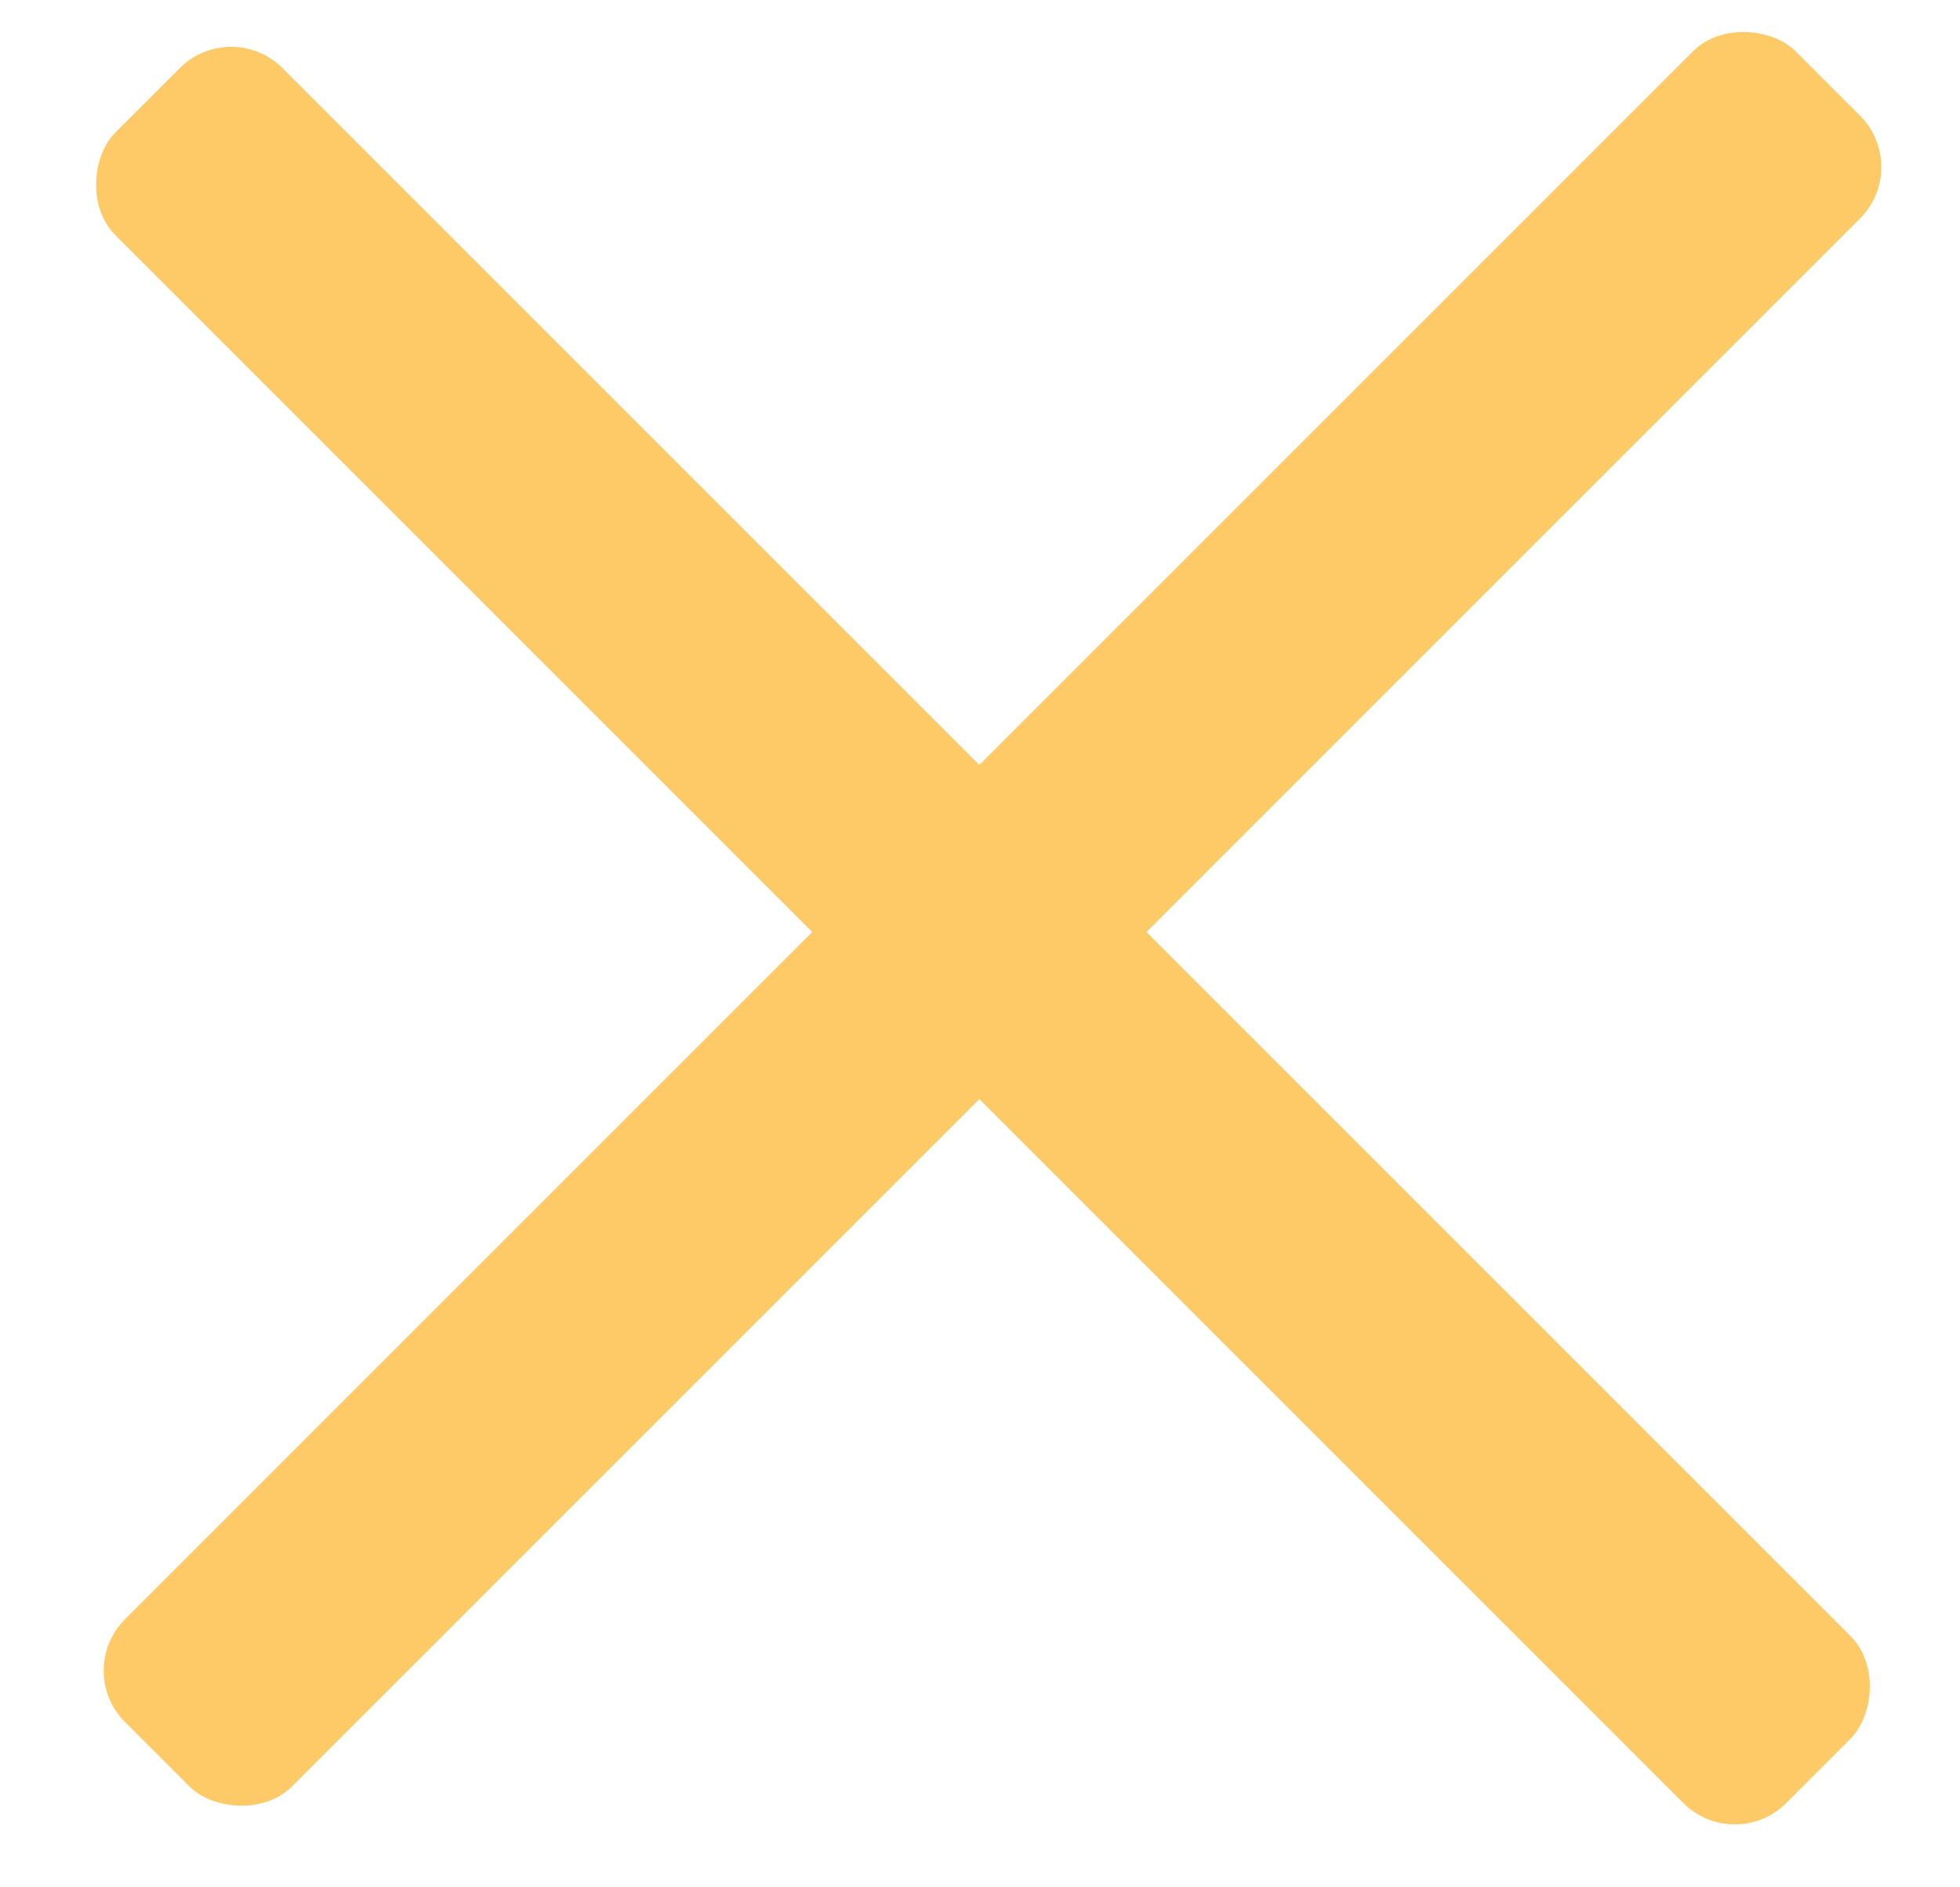
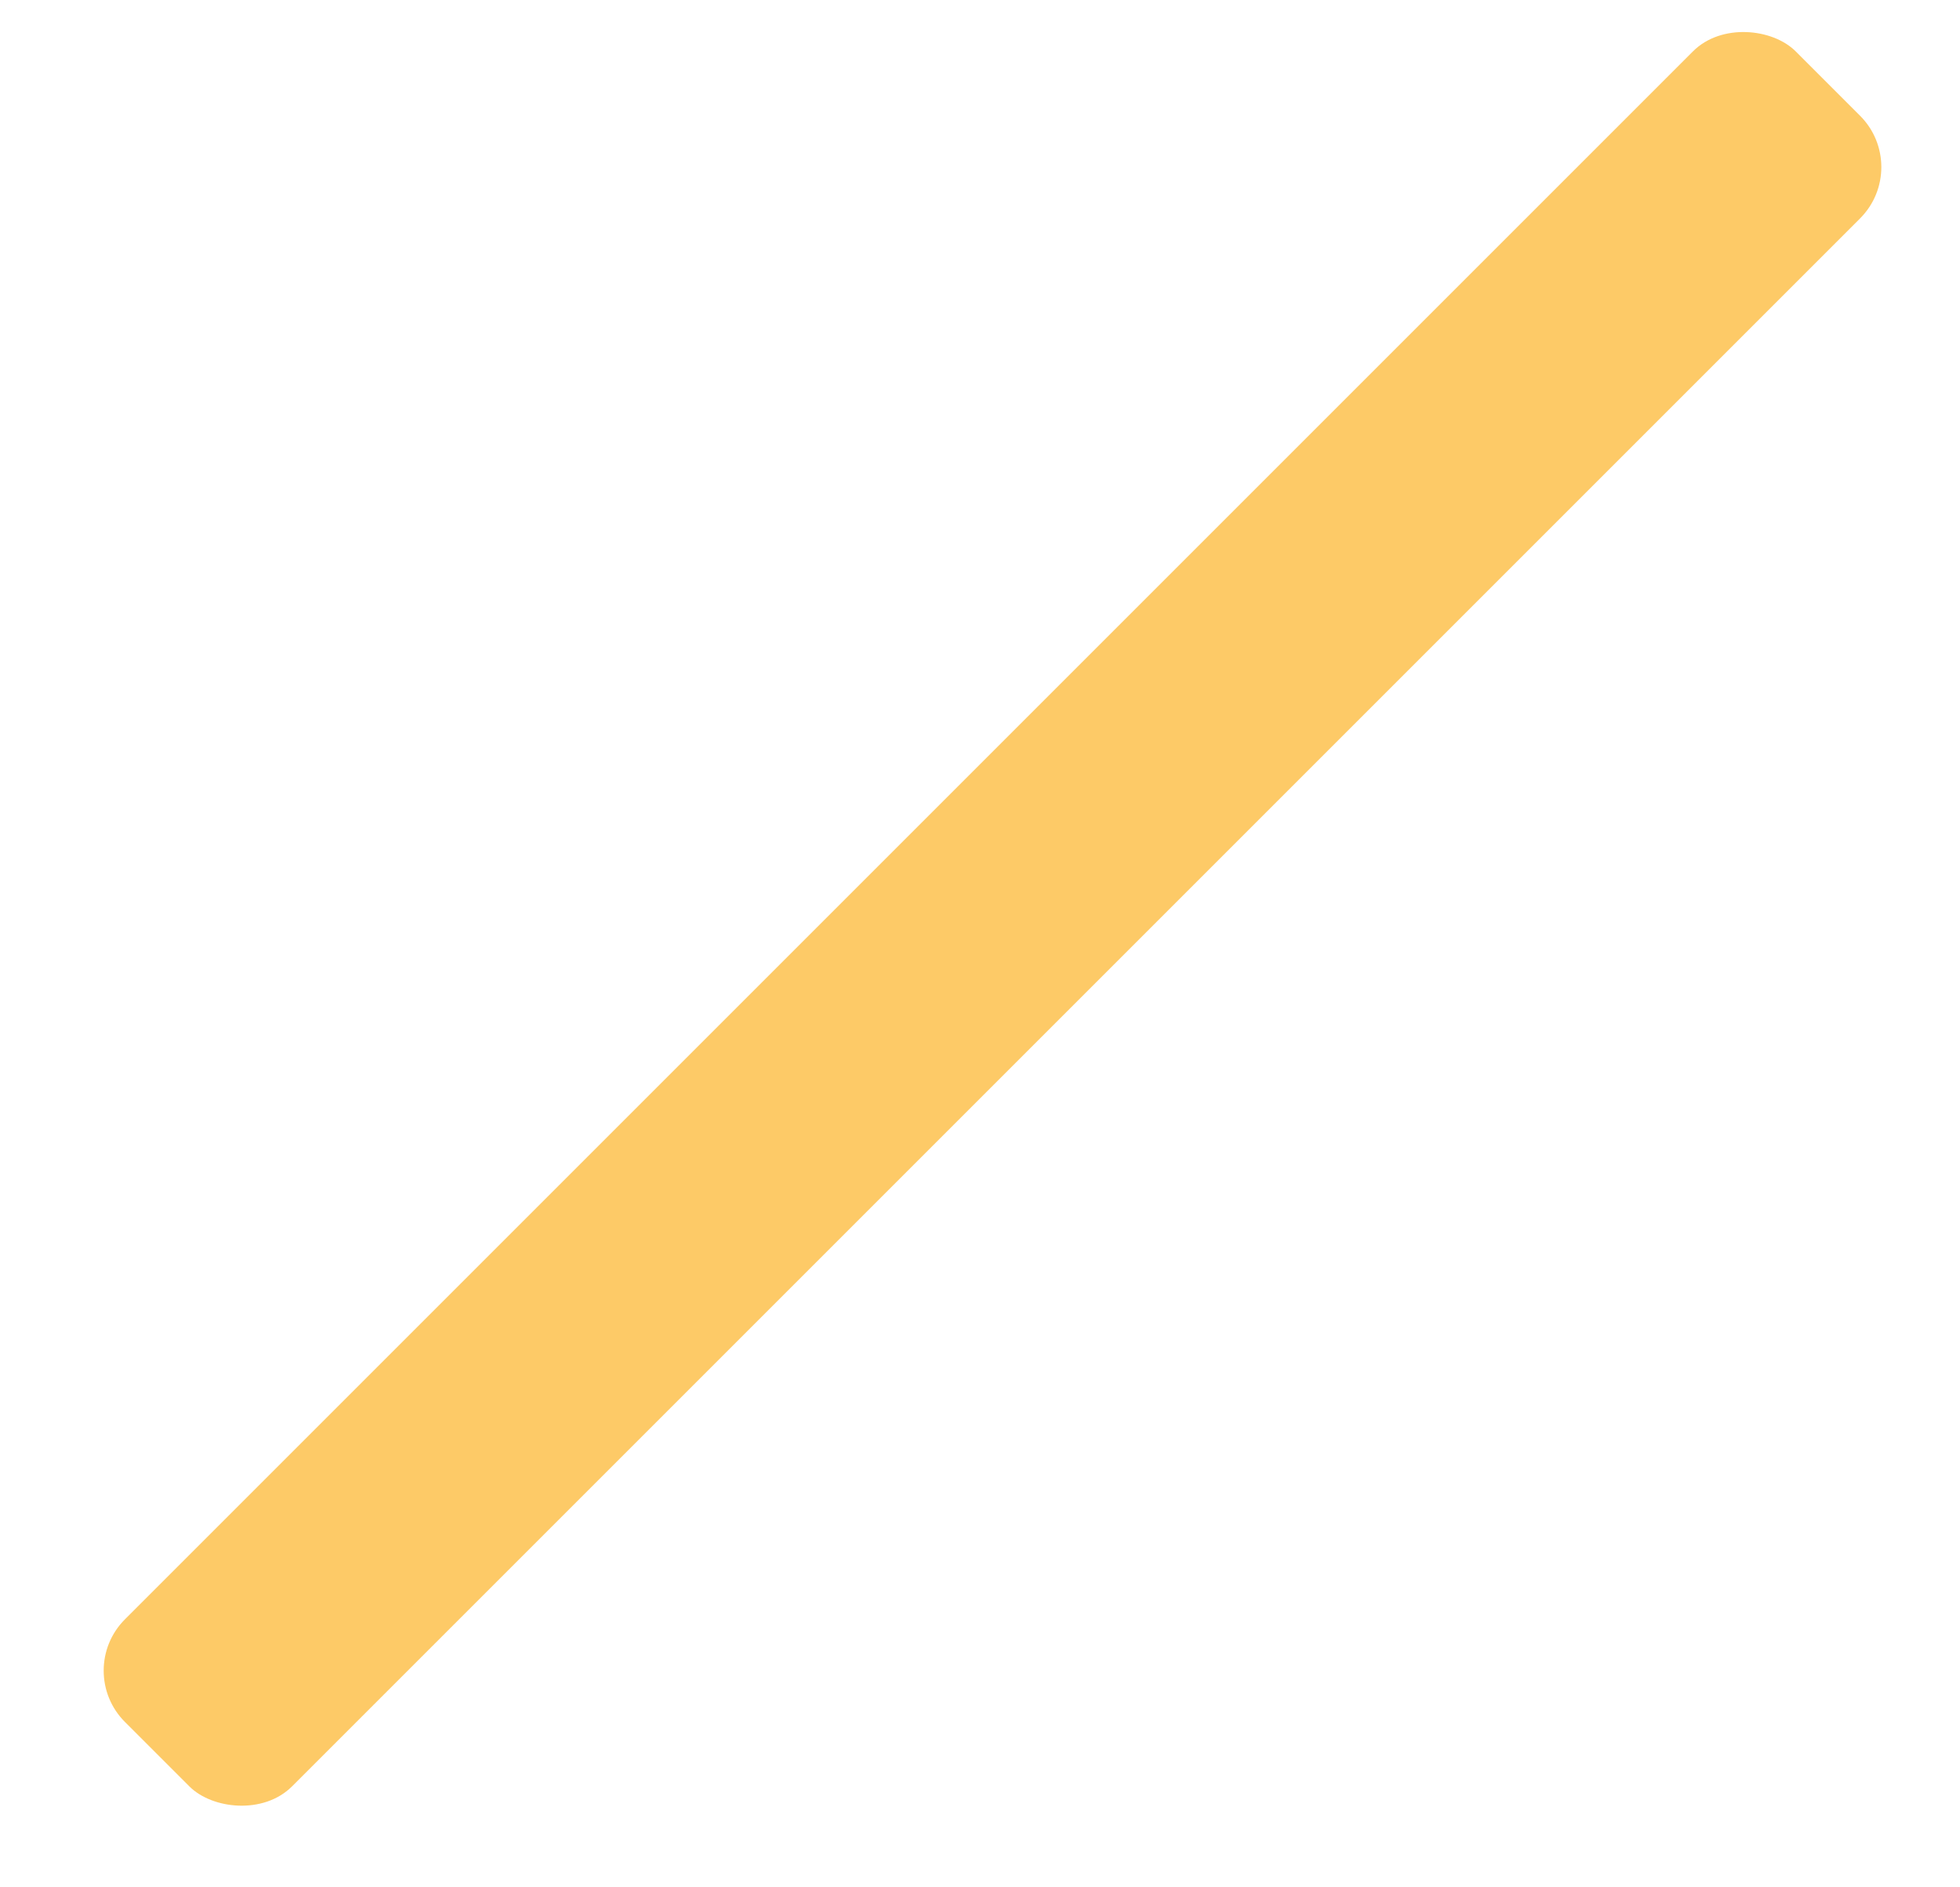
<svg xmlns="http://www.w3.org/2000/svg" width="27" height="26" viewBox="0 0 27 26" fill="none">
-   <rect x="3.184" y="0.231" width="32.548" height="3.255" rx="1" transform="rotate(45 3.184 0.231)" fill="#FDCA67" />
  <rect x="1.014" y="23.015" width="32.548" height="3.255" rx="1" transform="rotate(-45 1.014 23.015)" fill="#FDCA67" />
</svg>